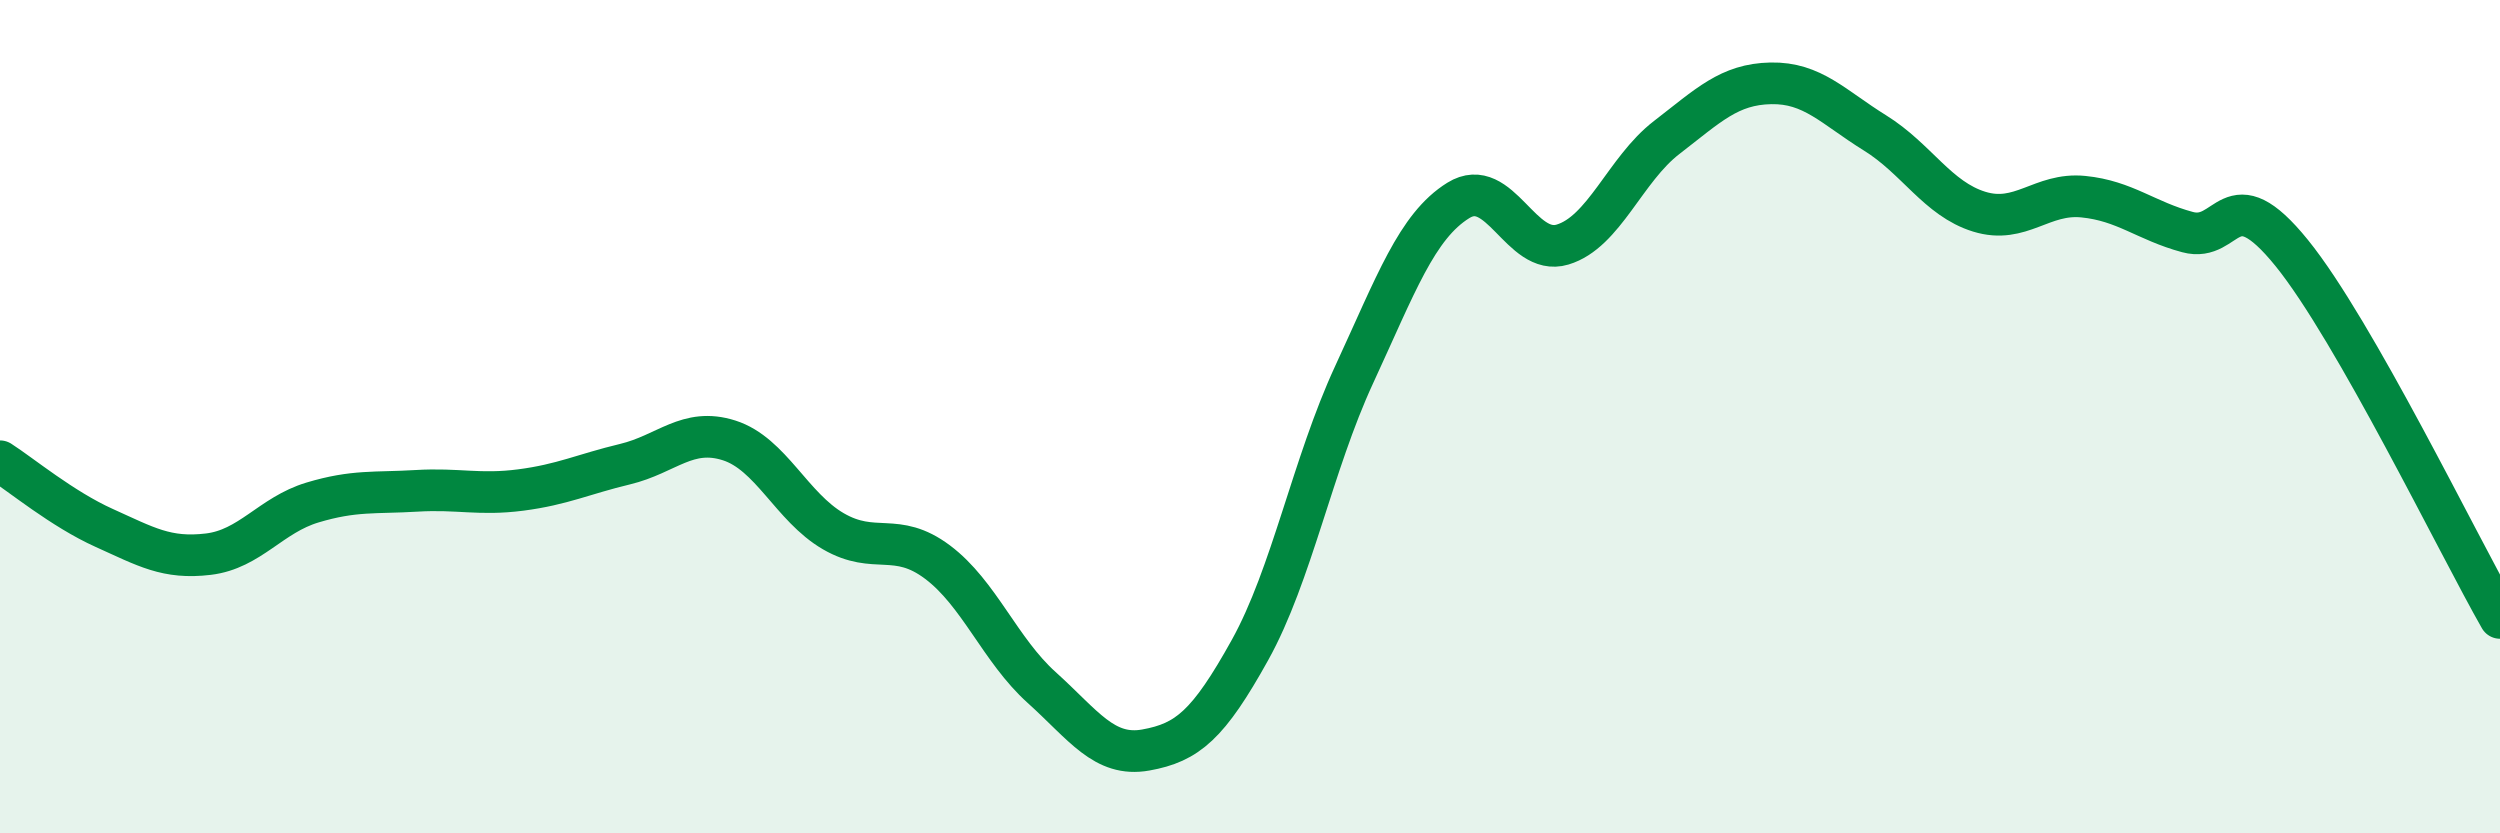
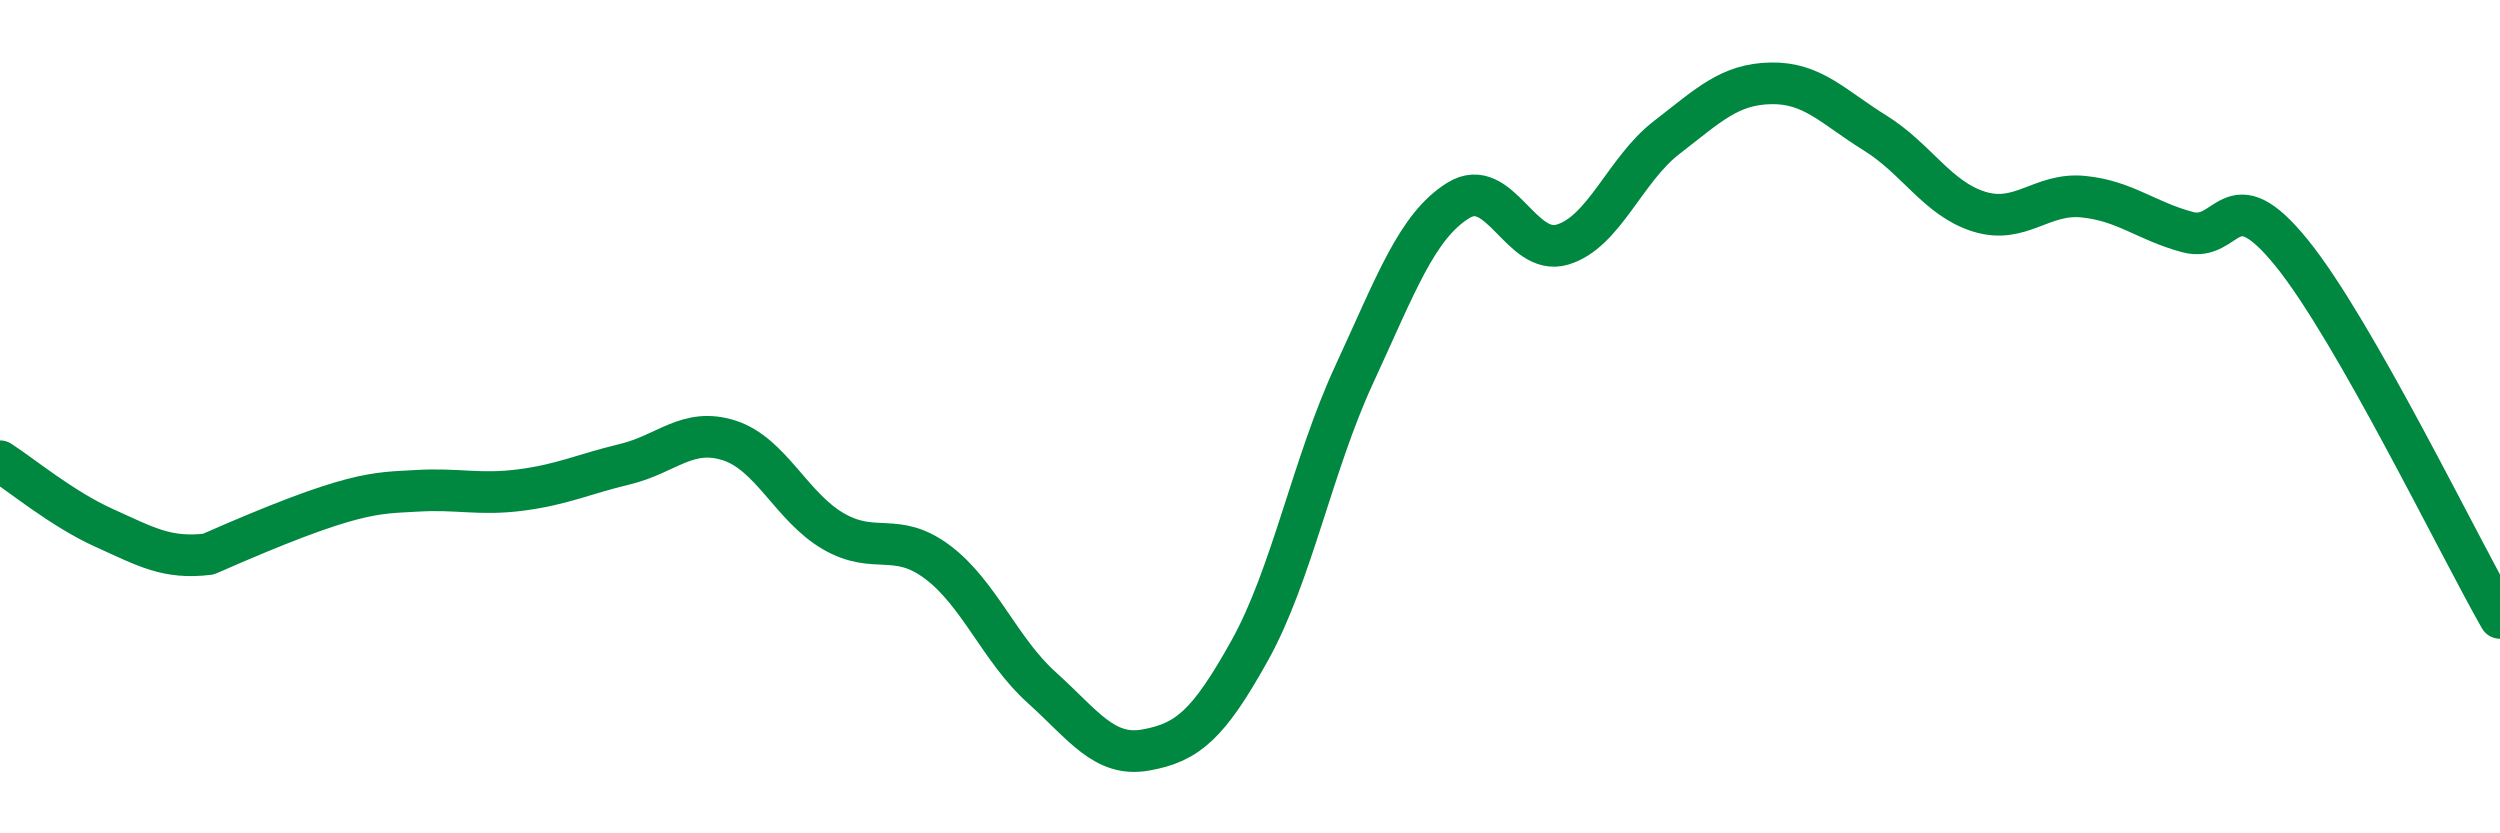
<svg xmlns="http://www.w3.org/2000/svg" width="60" height="20" viewBox="0 0 60 20">
-   <path d="M 0,11.07 C 0.5,11.39 1.5,12.22 2.5,12.67 C 3.5,13.12 4,13.42 5,13.3 C 6,13.18 6.5,12.36 7.5,12.06 C 8.5,11.76 9,11.84 10,11.78 C 11,11.72 11.5,11.89 12.5,11.76 C 13.5,11.63 14,11.38 15,11.14 C 16,10.9 16.5,10.25 17.5,10.57 C 18.5,10.89 19,12.17 20,12.75 C 21,13.33 21.5,12.74 22.5,13.49 C 23.5,14.24 24,15.6 25,16.5 C 26,17.4 26.5,18.18 27.5,18 C 28.5,17.82 29,17.4 30,15.6 C 31,13.8 31.5,11.15 32.5,8.99 C 33.5,6.83 34,5.43 35,4.81 C 36,4.19 36.5,6.17 37.5,5.87 C 38.5,5.57 39,4.07 40,3.3 C 41,2.53 41.5,2.02 42.5,2 C 43.5,1.98 44,2.57 45,3.19 C 46,3.81 46.5,4.77 47.5,5.08 C 48.5,5.39 49,4.62 50,4.72 C 51,4.82 51.5,5.3 52.5,5.57 C 53.5,5.84 53.5,4.22 55,6.07 C 56.5,7.92 59,13.08 60,14.83L60 20L0 20Z" fill="#008740" opacity="0.1" stroke-linecap="round" stroke-linejoin="round" />
-   <path d="M 0,11.07 C 0.5,11.39 1.5,12.22 2.5,12.67 C 3.5,13.12 4,13.42 5,13.3 C 6,13.18 6.5,12.36 7.5,12.06 C 8.5,11.76 9,11.84 10,11.78 C 11,11.72 11.5,11.89 12.5,11.76 C 13.5,11.63 14,11.38 15,11.14 C 16,10.9 16.5,10.25 17.5,10.57 C 18.5,10.89 19,12.17 20,12.75 C 21,13.33 21.5,12.74 22.5,13.49 C 23.5,14.24 24,15.6 25,16.5 C 26,17.4 26.5,18.18 27.5,18 C 28.5,17.82 29,17.4 30,15.6 C 31,13.8 31.5,11.15 32.5,8.99 C 33.5,6.83 34,5.43 35,4.81 C 36,4.19 36.5,6.17 37.5,5.87 C 38.5,5.57 39,4.07 40,3.3 C 41,2.53 41.5,2.02 42.5,2 C 43.5,1.98 44,2.57 45,3.19 C 46,3.81 46.5,4.77 47.5,5.08 C 48.5,5.39 49,4.62 50,4.72 C 51,4.82 51.5,5.3 52.5,5.57 C 53.5,5.84 53.5,4.22 55,6.07 C 56.5,7.92 59,13.08 60,14.83" stroke="#008740" stroke-width="1" fill="none" stroke-linecap="round" stroke-linejoin="round" />
+   <path d="M 0,11.07 C 0.5,11.39 1.5,12.22 2.5,12.67 C 3.5,13.12 4,13.42 5,13.3 C 8.5,11.76 9,11.84 10,11.78 C 11,11.72 11.5,11.89 12.5,11.76 C 13.5,11.63 14,11.38 15,11.14 C 16,10.9 16.5,10.25 17.5,10.57 C 18.5,10.89 19,12.17 20,12.75 C 21,13.33 21.5,12.74 22.5,13.49 C 23.5,14.24 24,15.6 25,16.5 C 26,17.4 26.5,18.18 27.5,18 C 28.5,17.82 29,17.4 30,15.6 C 31,13.8 31.5,11.15 32.5,8.99 C 33.5,6.83 34,5.43 35,4.81 C 36,4.19 36.5,6.17 37.5,5.87 C 38.5,5.57 39,4.07 40,3.3 C 41,2.53 41.5,2.02 42.5,2 C 43.5,1.98 44,2.57 45,3.19 C 46,3.81 46.5,4.77 47.5,5.08 C 48.5,5.39 49,4.62 50,4.72 C 51,4.82 51.5,5.3 52.5,5.57 C 53.5,5.84 53.5,4.22 55,6.07 C 56.5,7.92 59,13.08 60,14.83" stroke="#008740" stroke-width="1" fill="none" stroke-linecap="round" stroke-linejoin="round" />
</svg>